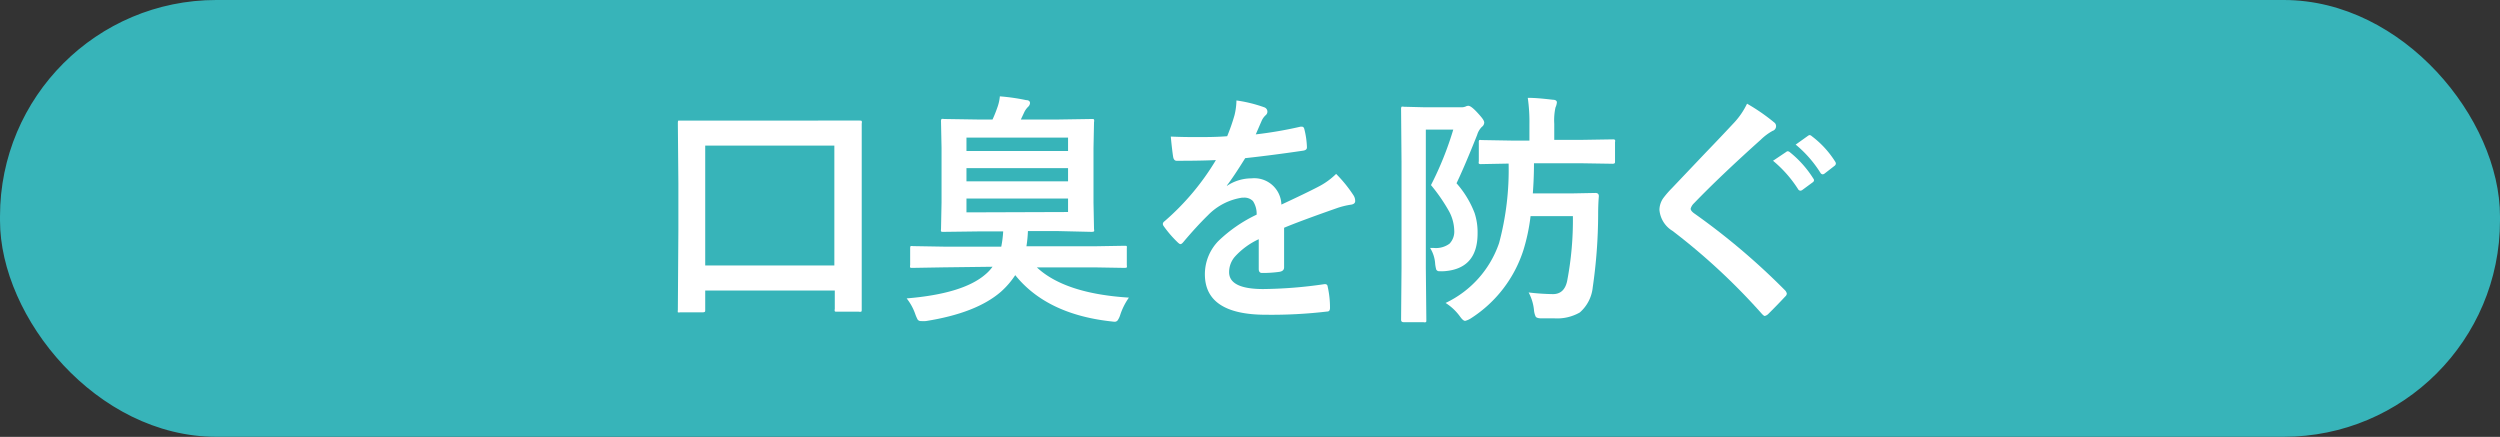
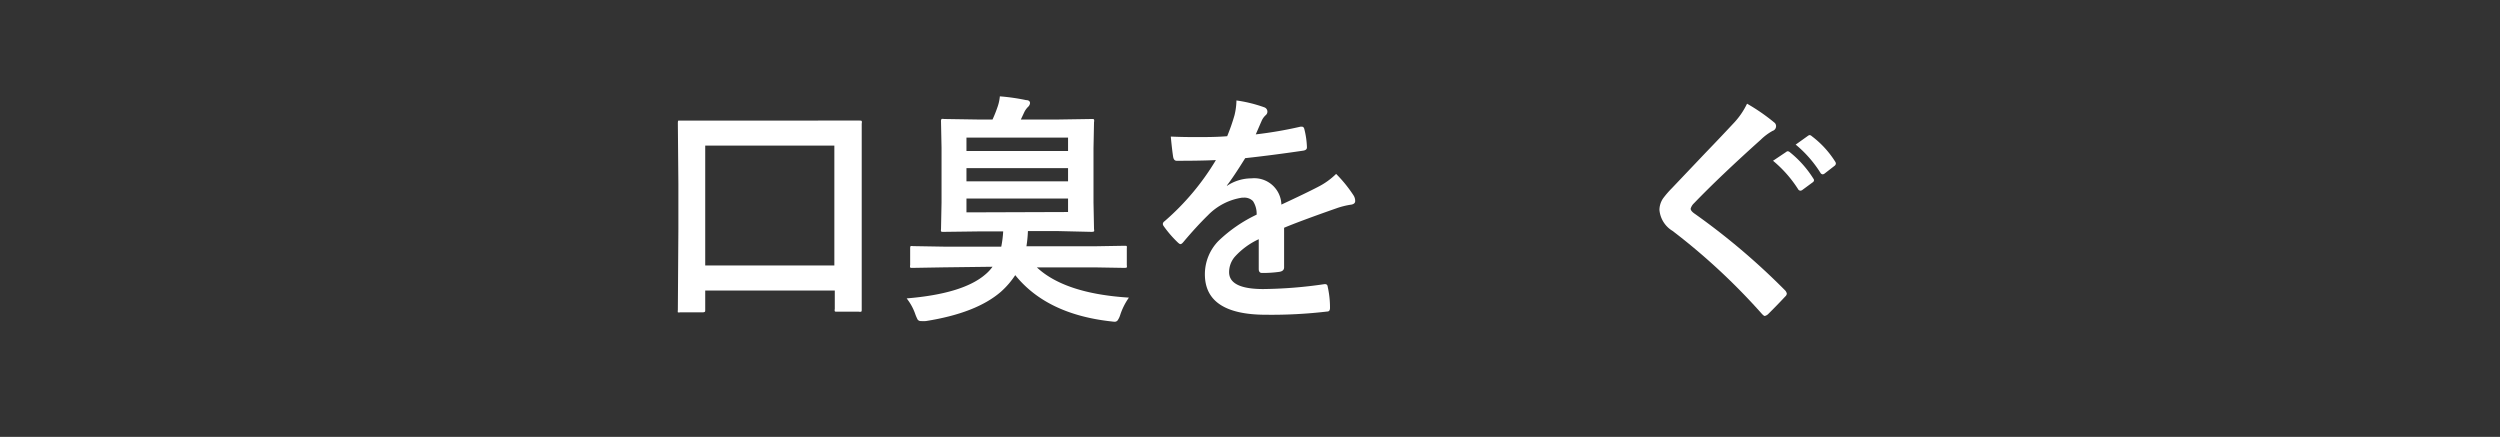
<svg xmlns="http://www.w3.org/2000/svg" viewBox="0 0 285.94 49.97">
  <rect x="0" y="0" width="285.94" height="49.97" fill="#333333" stroke="none" />
  <defs>
    <style>.cls-1{fill:#37b4b9;stroke:#37b4b9;stroke-miterlimit:10;stroke-width:1.02px;}.cls-2{fill:#fff;}</style>
  </defs>
  <g id="レイヤー_2" data-name="レイヤー 2">
    <g id="レイヤー_2-2" data-name="レイヤー 2">
-       <rect class="cls-1" x="0.51" y="0.51" width="284.92" height="48.94" rx="24.23" />
      <path class="cls-2" d="M80.32,35.72H77.79a.44.44,0,0,1-.26,0,.6.6,0,0,1,0-.25l.06-9.24V21l-.06-6.91q0-.26.06-.3s.12,0,.26,0l3.86,0H94.42l3.85,0c.16,0,.25,0,.29.06a.55.55,0,0,1,0,.28l0,6.17v5.93l0,9.16c0,.14,0,.23-.07.26a.58.58,0,0,1-.26,0H95.74c-.15,0-.24,0-.26-.06a.4.4,0,0,1,0-.24V33.23H80.66v2.19c0,.15,0,.23-.07.26A.53.53,0,0,1,80.32,35.72Zm.34-19.07V30.36H95.43V16.65Z" />
      <path class="cls-2" d="M107.89,30.58l-3.53.06c-.15,0-.24,0-.26-.06a.44.44,0,0,1,0-.25V28.42q0-.23.06-.27a.6.6,0,0,1,.25,0l3.53.06h6.58a12.18,12.18,0,0,0,.22-1.74H111.8l-3.88.05a.54.54,0,0,1-.29-.05.6.6,0,0,1,0-.25l.06-3.07V16.92l-.06-3a.49.49,0,0,1,.06-.31.61.61,0,0,1,.27,0l3.88.06h1.68a13.66,13.66,0,0,0,.54-1.34,5,5,0,0,0,.3-1.31,23.57,23.57,0,0,1,3,.43c.3,0,.45.14.45.34a.66.66,0,0,1-.22.43,2.18,2.18,0,0,0-.45.64l-.38.81H121l3.86-.06c.16,0,.25,0,.27.07a.52.52,0,0,1,0,.28l-.06,3v6.19l.06,3.07a.4.4,0,0,1,0,.25s-.12.05-.27.05L121,26.43h-3.43a14.66,14.66,0,0,1-.17,1.74h7.69l3.54-.06c.14,0,.22,0,.25.06a1,1,0,0,1,0,.25v1.91a.58.58,0,0,1,0,.26s-.1.05-.24.05l-3.54-.06h-6.51q3.21,3,10.53,3.46a7.43,7.43,0,0,0-1,2,2.19,2.19,0,0,1-.31.63.46.46,0,0,1-.37.13l-.53-.06q-7.23-.85-10.79-5.27a9.55,9.55,0,0,1-1.64,1.9c-1.88,1.63-4.73,2.74-8.57,3.35a3.42,3.42,0,0,1-.59,0,.42.42,0,0,1-.37-.18,5.07,5.07,0,0,1-.25-.57,6.1,6.1,0,0,0-1-1.84q6.44-.53,9-2.74a4.68,4.68,0,0,0,.82-.88Zm2.65-14.84v1.53h11.62V15.74Zm0,5h11.62V19.23H110.54Zm11.62,3.51V22.71H110.54v1.58Z" />
      <path class="cls-2" d="M141.42,11.49a15.85,15.85,0,0,1,3.2.79.52.52,0,0,1,.15.89,1.92,1.92,0,0,0-.48.68l-.18.41-.48,1.11a46.36,46.36,0,0,0,5.11-.88h.17c.14,0,.24.1.28.3a9.55,9.55,0,0,1,.29,2v.08c0,.21-.16.33-.48.37-2.18.32-4.37.61-6.58.85-.92,1.48-1.62,2.52-2.09,3.12l0,.05a5.06,5.06,0,0,1,2.81-.86,3.1,3.1,0,0,1,3.42,3q2.88-1.34,4.14-2a8.21,8.21,0,0,0,2.12-1.51,15.18,15.18,0,0,1,2,2.47A1.17,1.17,0,0,1,155,23c0,.21-.14.34-.42.4a8.89,8.89,0,0,0-1.71.42q-4.14,1.45-6,2.23v4.53c0,.28-.17.45-.53.51a13.76,13.76,0,0,1-2,.13c-.24,0-.37-.15-.37-.45,0-1.61,0-2.75,0-3.41a8.49,8.49,0,0,0-2.73,2,2.7,2.7,0,0,0-.66,1.77c0,1.28,1.3,1.93,3.9,1.93a50.91,50.91,0,0,0,7-.56h.08c.18,0,.28.1.3.31a10.82,10.82,0,0,1,.26,2.3v.1c0,.28-.1.42-.31.42a54.59,54.59,0,0,1-7,.37q-7,0-7-4.63a5.44,5.44,0,0,1,1.56-3.82,16.44,16.44,0,0,1,4.36-3,2.66,2.66,0,0,0-.42-1.55,1.37,1.37,0,0,0-1.1-.39h-.16a6.87,6.87,0,0,0-3.88,2c-.87.85-1.81,1.87-2.81,3.06-.14.17-.25.25-.34.25s-.18-.07-.31-.19a12.74,12.74,0,0,1-1.6-1.85.5.5,0,0,1-.11-.26.4.4,0,0,1,.19-.31,28.74,28.74,0,0,0,5.88-7c-1.3.06-2.8.08-4.49.08-.21,0-.35-.15-.4-.45s-.16-1.13-.27-2.32q1.33.06,2.82.06c1.19,0,2.4,0,3.63-.1a22.42,22.42,0,0,0,.84-2.41A7.54,7.54,0,0,0,141.42,11.49Z" />
-       <path class="cls-2" d="M163.57,28.36H164a2.61,2.61,0,0,0,1.79-.49,2,2,0,0,0,.54-1.53,4.88,4.88,0,0,0-.66-2.29,19.84,19.84,0,0,0-2-2.88,37.24,37.24,0,0,0,2.55-6.35h-3.14V30.61l.06,6c0,.13,0,.22-.07.24a.49.49,0,0,1-.26,0h-2.26c-.2,0-.3-.09-.3-.28l.05-6V18.51l-.05-6a.59.59,0,0,1,.05-.3.51.51,0,0,1,.26,0l2.39.06h4.12a1.29,1.29,0,0,0,.57-.09.71.71,0,0,1,.3-.08c.22,0,.58.28,1.09.84s.73.85.73,1.09a.63.63,0,0,1-.27.48,2.19,2.19,0,0,0-.54.92c-1.19,3-2,4.79-2.36,5.53a11.14,11.14,0,0,1,2.07,3.41A7.09,7.09,0,0,1,169,26.7q0,4.05-3.83,4.32a4.74,4.74,0,0,1-.51,0,.38.38,0,0,1-.39-.19,4.3,4.3,0,0,1-.12-.63A3.84,3.84,0,0,0,163.57,28.36Zm1.77,6.29a11.8,11.8,0,0,0,6.12-6.85,32.3,32.3,0,0,0,1.09-9.09l-3.14.06a.41.41,0,0,1-.27-.06.47.47,0,0,1,0-.25V16.29a.45.45,0,0,1,.05-.27.66.66,0,0,1,.26,0l3.48.06h2V14.19a19.26,19.26,0,0,0-.19-3c.88,0,1.84.1,2.88.22.3,0,.45.13.45.29a1.73,1.73,0,0,1-.16.59,6.92,6.92,0,0,0-.14,1.88V16h2.92l3.75-.06a.42.42,0,0,1,.28.06.44.44,0,0,1,0,.25v2.17c0,.15,0,.24-.06.26a.44.44,0,0,1-.26.05l-3.75-.06h-5.2c0,1.55-.08,2.71-.13,3.45h4.51l2.64-.05c.27,0,.4.12.4.37-.06.69-.08,1.39-.08,2.1a59.18,59.18,0,0,1-.62,8.33,4.4,4.4,0,0,1-1.48,2.87,5.22,5.22,0,0,1-2.93.67q-1,0-1.5,0c-.34,0-.55-.09-.61-.19a2.17,2.17,0,0,1-.2-.77,5.39,5.39,0,0,0-.61-2,26.25,26.25,0,0,0,2.78.19c.86,0,1.4-.49,1.62-1.48a36.89,36.89,0,0,0,.66-7.44h-4.84a21.7,21.7,0,0,1-.81,3.86,14.52,14.52,0,0,1-6,7.82,2.23,2.23,0,0,1-.67.3c-.17,0-.37-.18-.62-.54A6,6,0,0,0,165.34,34.65Z" />
      <path class="cls-2" d="M199.82,11.86a21.78,21.78,0,0,1,3.1,2.14.51.51,0,0,1,.22.43.56.56,0,0,1-.4.54,6.22,6.22,0,0,0-1.34,1q-4.62,4.14-7.66,7.29a1.36,1.36,0,0,0-.37.61c0,.15.12.32.37.51a78.12,78.12,0,0,1,10.44,8.84.74.74,0,0,1,.19.37.52.52,0,0,1-.19.33c-.75.81-1.4,1.46-1.94,2a.87.87,0,0,1-.39.22c-.08,0-.19-.09-.34-.25a72.46,72.46,0,0,0-10.21-9.48A3.11,3.11,0,0,1,189.8,24a2.4,2.4,0,0,1,.41-1.3,10.61,10.61,0,0,1,1-1.16l3.8-4c1.4-1.45,2.51-2.63,3.35-3.53A8.66,8.66,0,0,0,199.82,11.86Zm3,6.51,1.49-1a.25.25,0,0,1,.17-.07.43.43,0,0,1,.25.12,12.12,12.12,0,0,1,2.67,3,.34.34,0,0,1,.08.19.31.31,0,0,1-.16.25l-1.18.87a.4.4,0,0,1-.22.08.32.32,0,0,1-.26-.17A13.89,13.89,0,0,0,202.77,18.37Zm2.59-1.85,1.4-1a.41.41,0,0,1,.18-.07.47.47,0,0,1,.24.13,10.88,10.88,0,0,1,2.66,2.89.45.45,0,0,1,.09.23.36.36,0,0,1-.17.28l-1.12.87a.42.42,0,0,1-.22.09.33.33,0,0,1-.26-.18A13.42,13.42,0,0,0,205.36,16.52Z" />
    </g>
  </g>
</svg>